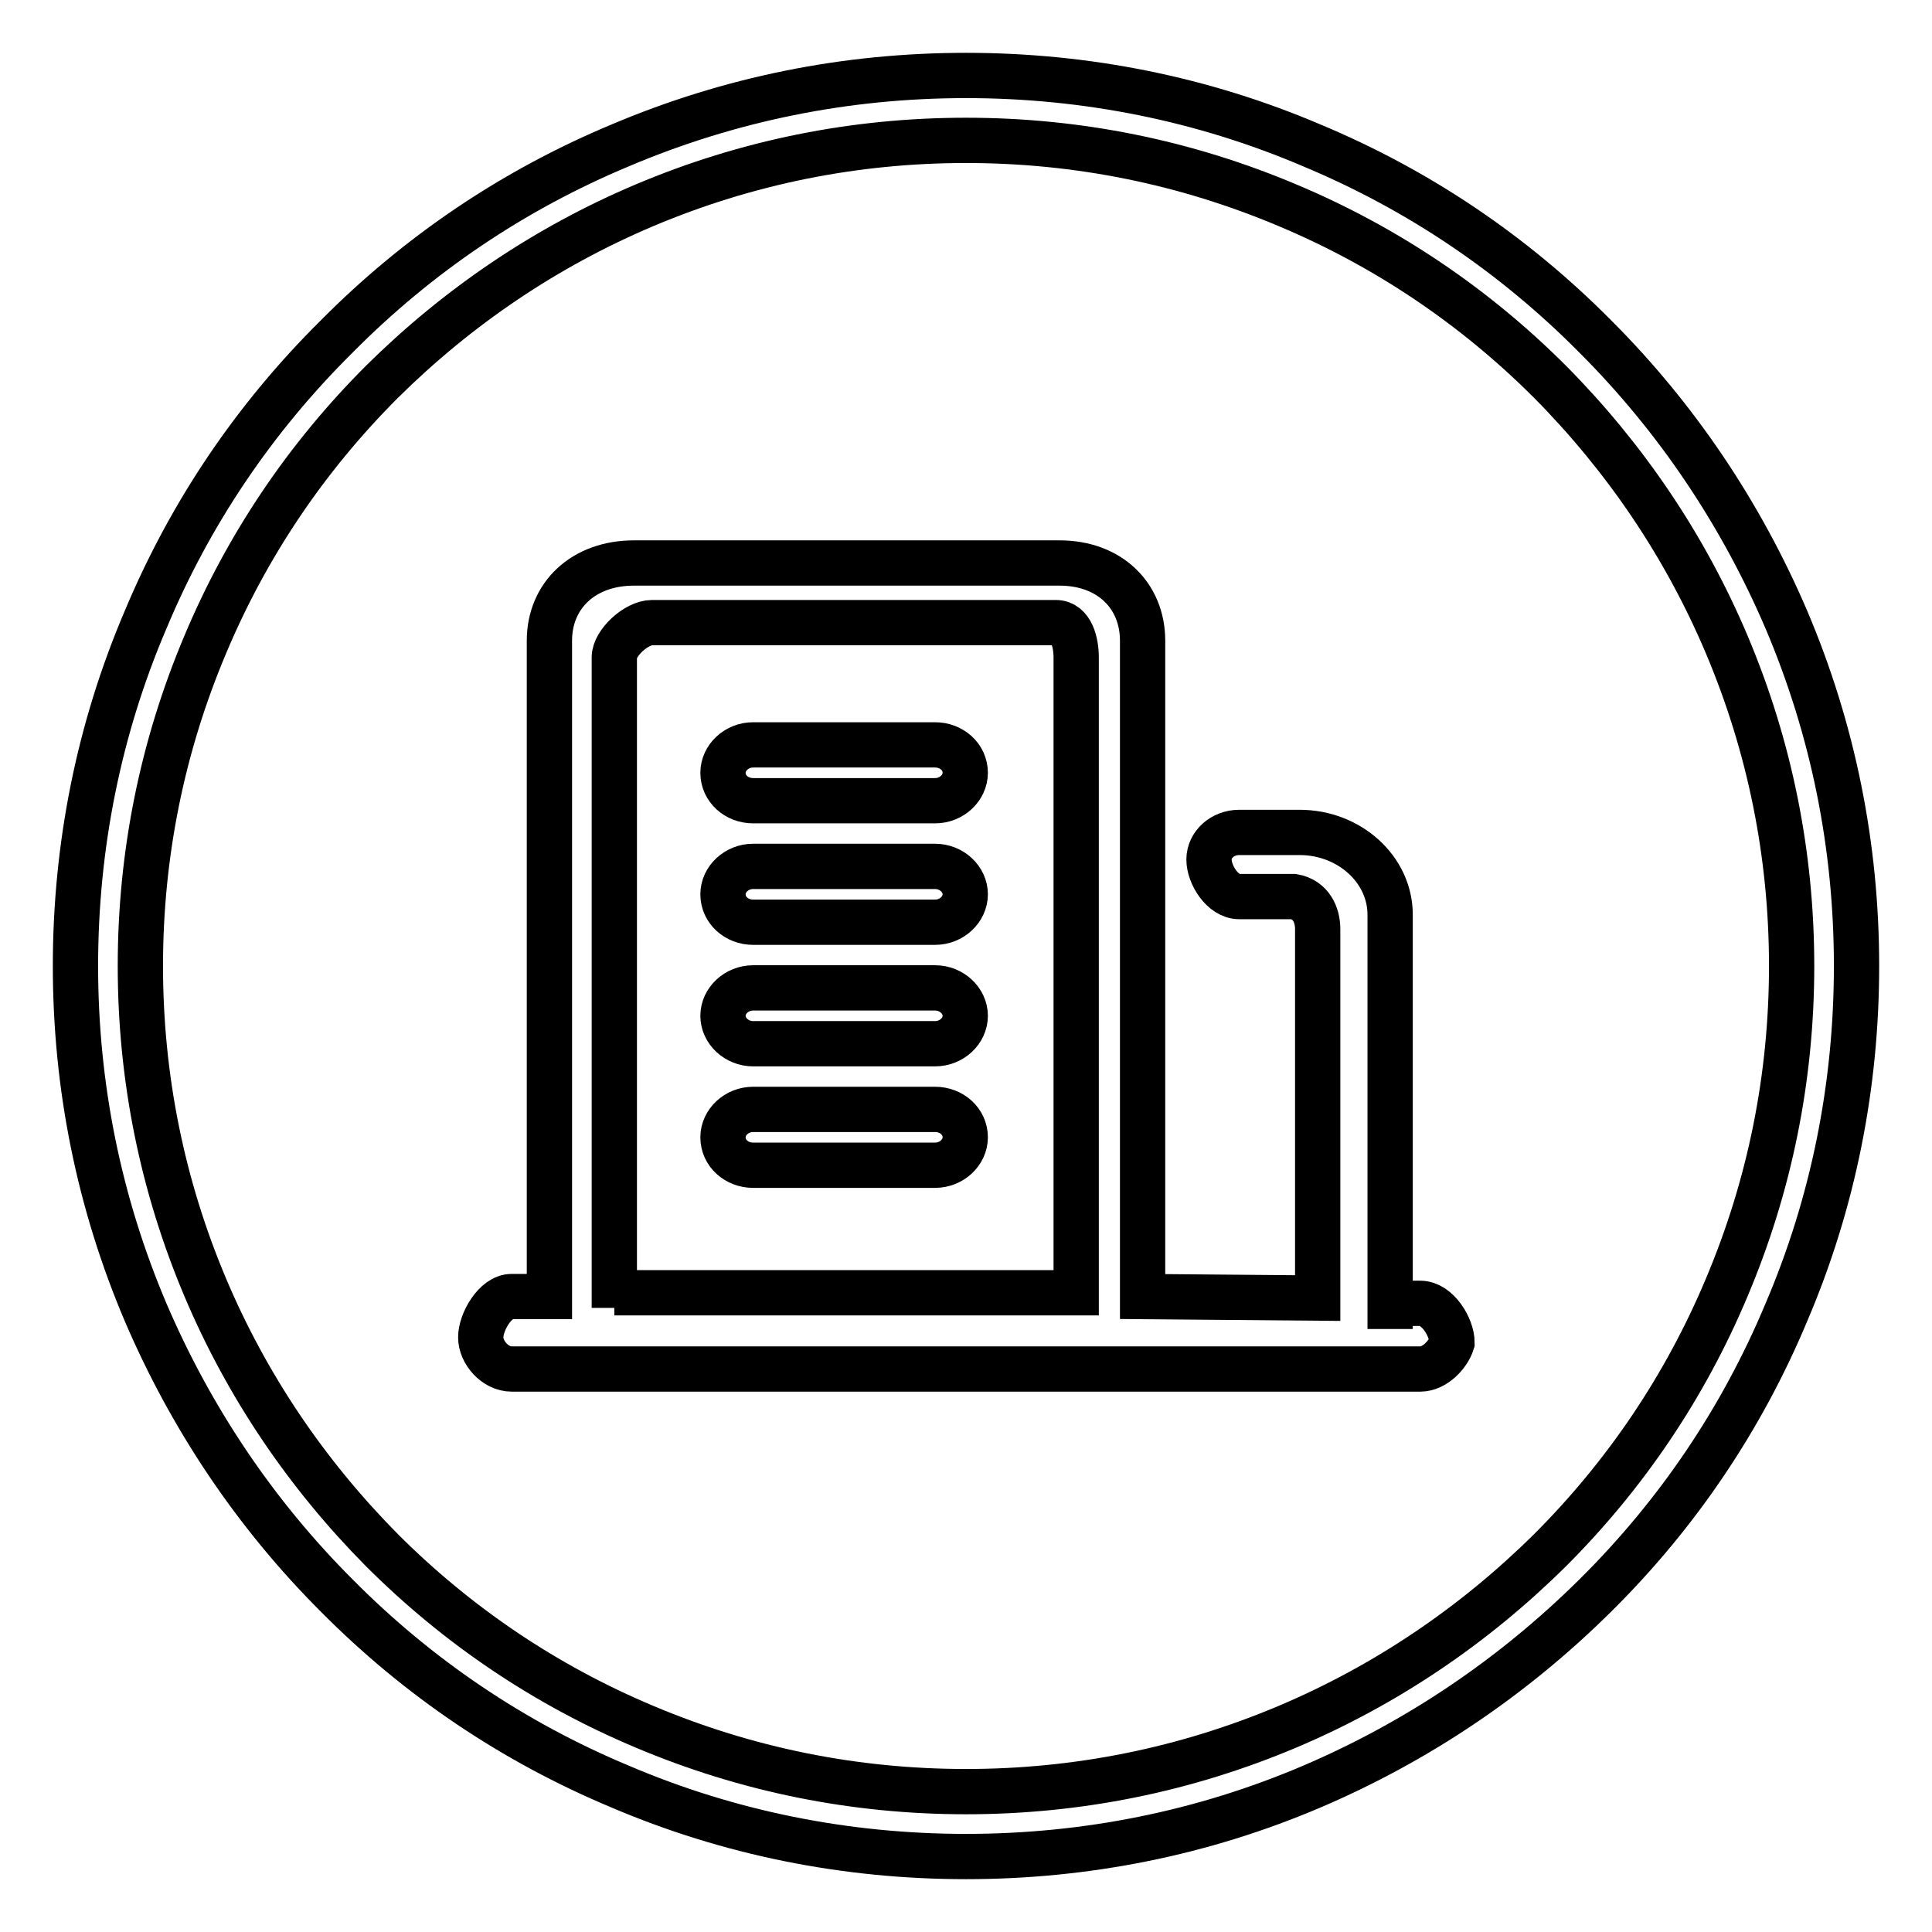
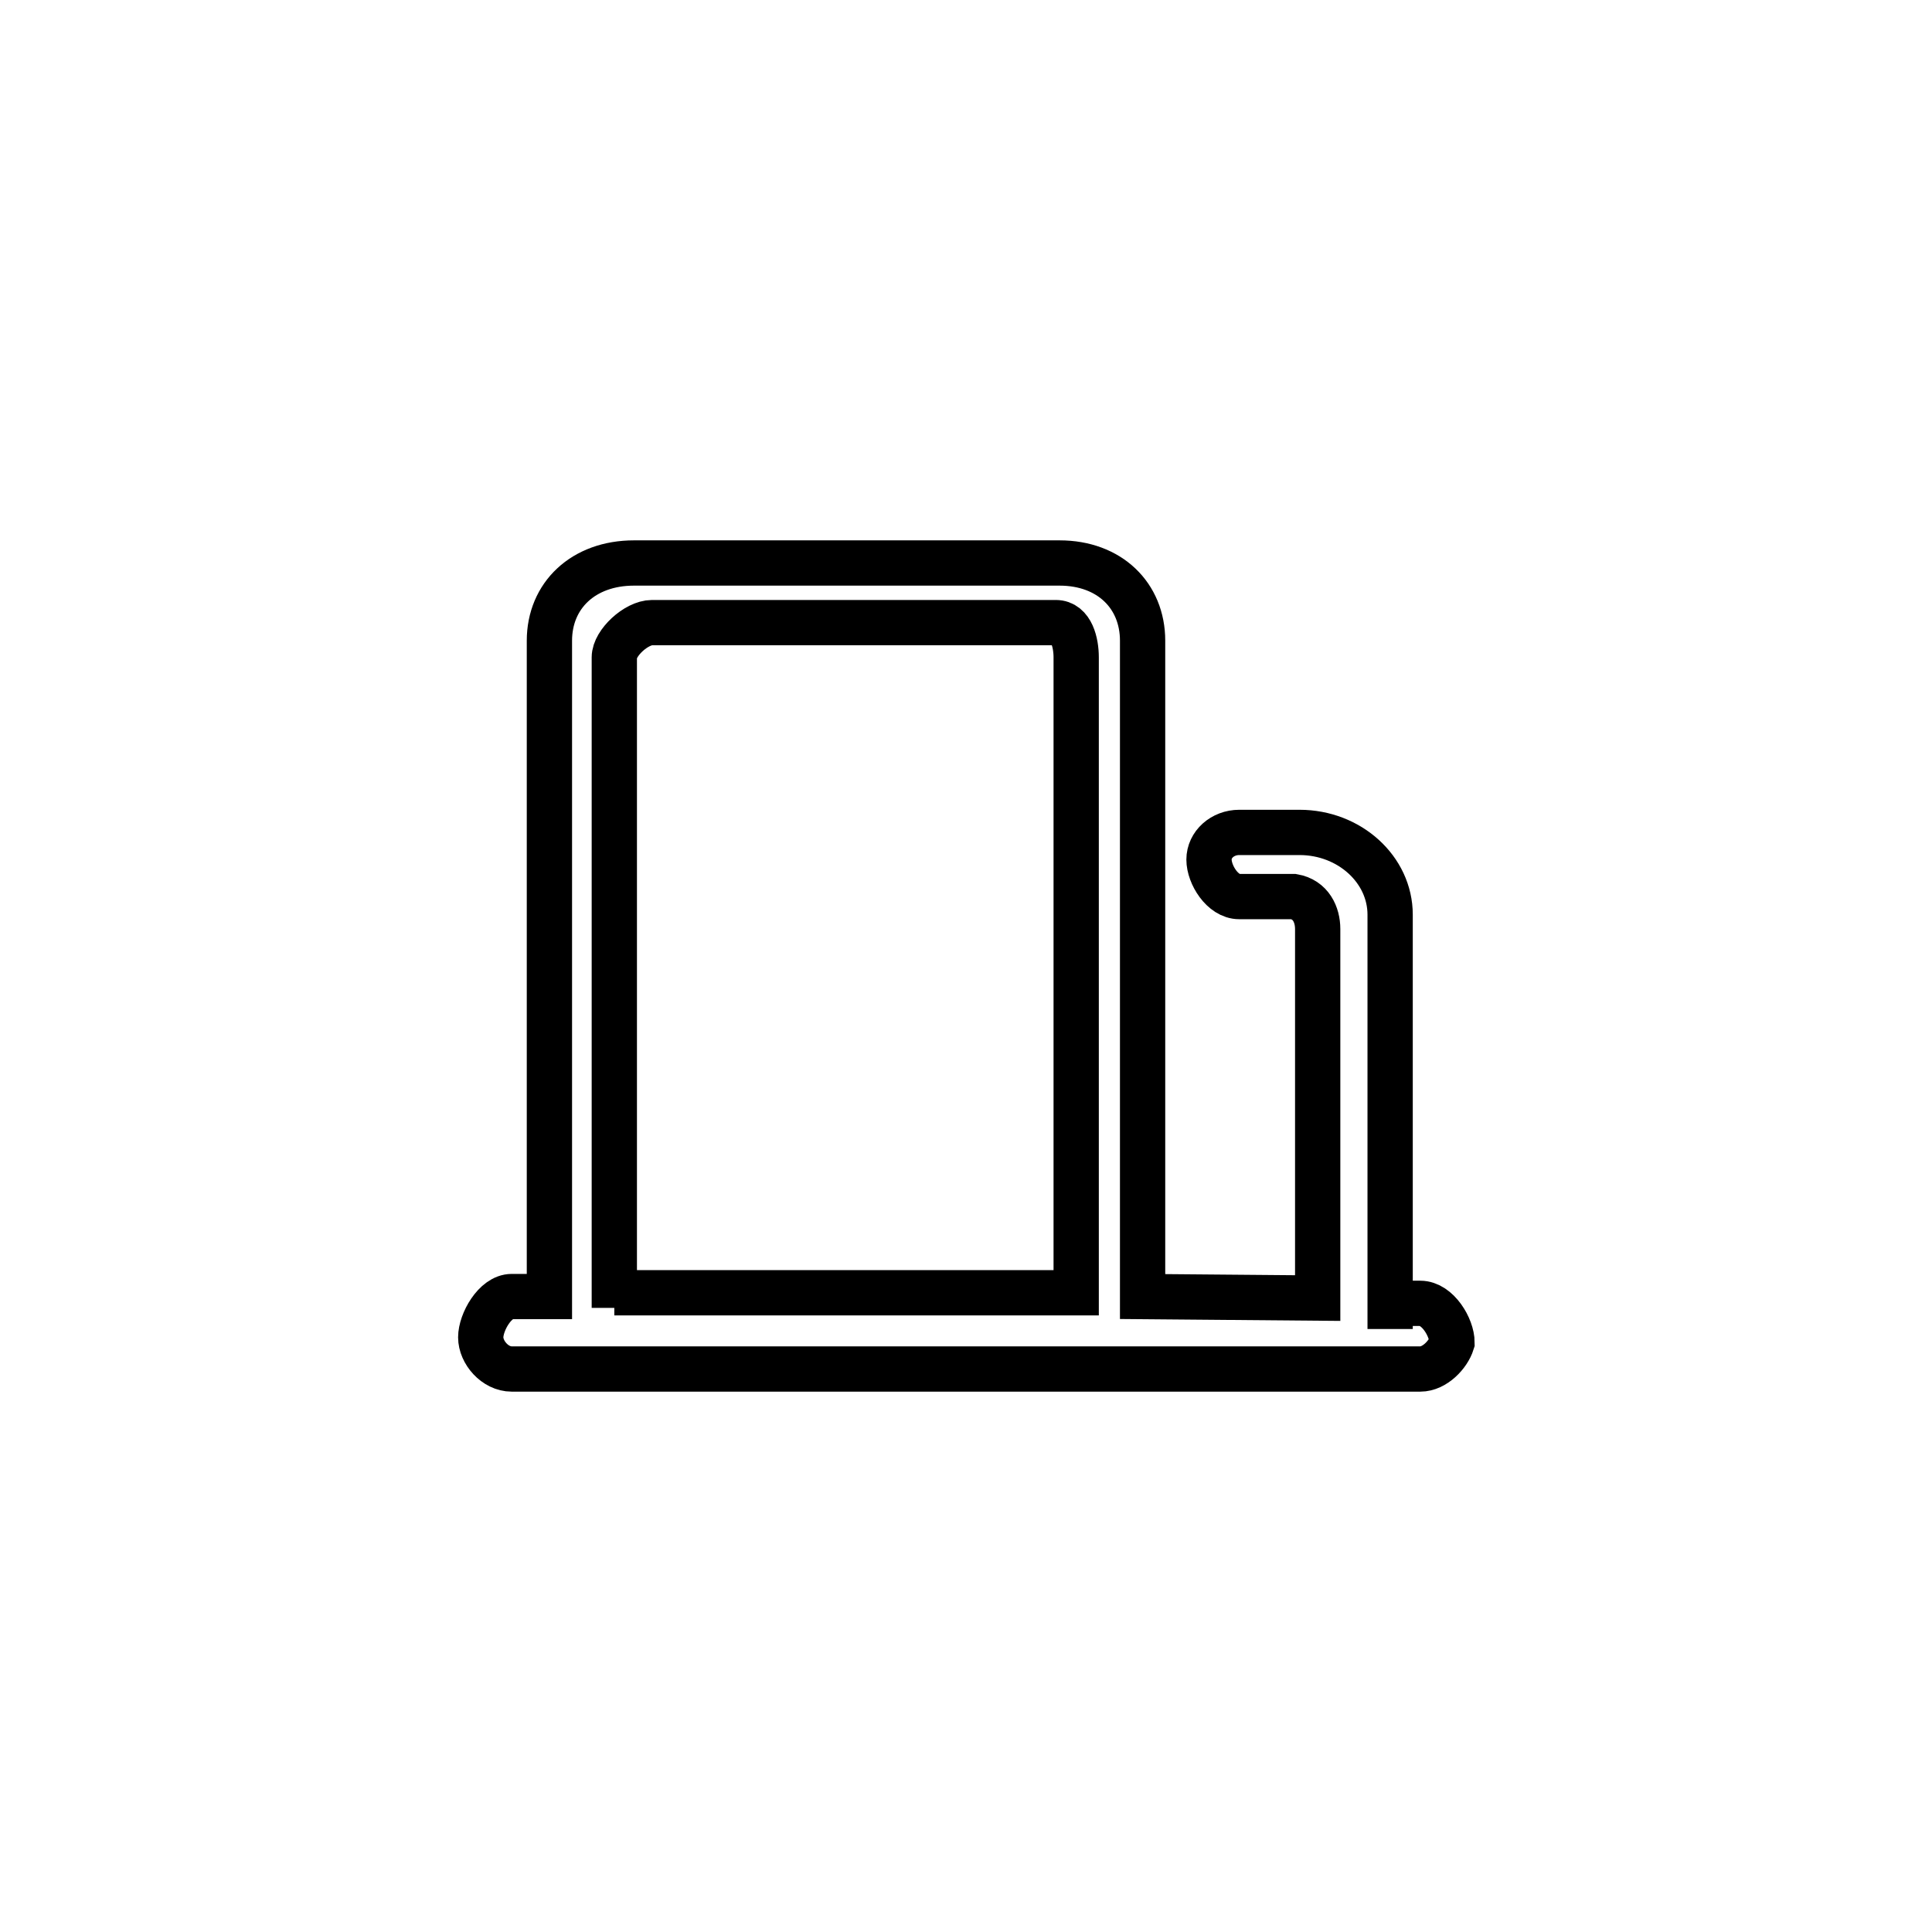
<svg xmlns="http://www.w3.org/2000/svg" version="1.1" x="0px" y="0px" viewBox="0 0 256 256" enable-background="new 0 0 256 256" xml:space="preserve">
  <g>
-     <path stroke-width="6" fill-opacity="0" stroke="#000000" d="M128,246c-15.9,0-31.4-3.1-45.9-9.3c-14.1-5.9-26.7-14.4-37.5-25.3c-10.8-10.8-19.3-23.5-25.3-37.5 c-6.2-14.6-9.3-30-9.3-45.9c0-15.9,3.1-31.4,9.3-45.9C25.2,68,33.7,55.4,44.6,44.6C55.4,33.7,68,25.2,82.1,19.3 c14.6-6.2,30-9.3,45.9-9.3c15.9,0,31.4,3.1,45.9,9.3c14.1,5.9,26.7,14.4,37.5,25.3c10.8,10.8,19.3,23.5,25.3,37.5 c6.2,14.6,9.3,30,9.3,45.9c0,15.9-3.1,31.4-9.3,45.9c-5.9,14.1-14.4,26.7-25.3,37.5s-23.5,19.3-37.5,25.3 C159.4,242.9,143.9,246,128,246z M128,18.6c-14.8,0-29.1,2.9-42.6,8.6c-13,5.5-24.7,13.4-34.8,23.4c-10,10-17.9,21.7-23.4,34.8 c-5.7,13.5-8.6,27.8-8.6,42.6c0,14.8,2.9,29.1,8.6,42.6c5.5,13,13.4,24.7,23.4,34.8c10,10,21.7,17.9,34.8,23.4 c13.5,5.7,27.8,8.6,42.6,8.6c14.8,0,29.1-2.9,42.6-8.6c13-5.5,24.7-13.4,34.8-23.4c10-10,17.9-21.7,23.4-34.8 c5.7-13.5,8.6-27.8,8.6-42.6c0-14.8-2.9-29.1-8.6-42.6c-5.5-13-13.4-24.7-23.4-34.8c-10-10-21.7-17.9-34.8-23.4 C157.1,21.5,142.8,18.6,128,18.6z" />
    <path stroke-width="6" fill-opacity="0" stroke="#000000" d="M81.4,87.1c0-1.9,2.9-4.6,5-4.6h53.5c2.1,0,2.7,2.7,2.7,4.6v84.2H81.4v2V87.1z M184.2,172.7v-51.5 c0-6-5.4-10.9-12-10.9h-8c-2.2,0-4,1.6-4,3.6s1.8,4.9,4,4.9h7.2c2.3,0.4,3.2,2.4,3.2,4.3V172l-23.2-0.2V84.9c0-6-4.4-10.3-11-10.3 H84c-6.7,0-11.2,4.3-11.2,10.3v86.9h-5c-2.2,0-4.1,3.4-4.1,5.4s1.9,4.2,4.1,4.2h120.4c1.9,0,3.7-1.9,4.2-3.5c0-2-1.9-5.2-4.2-5.2 H184.2v3.4V172.7z" />
-     <path stroke-width="6" fill-opacity="0" stroke="#000000" d="M99.8,130.9c-2.2,0-4,1.7-4,3.7s1.8,3.7,4,3.7h24.1c2.2,0,4-1.7,4-3.7s-1.8-3.7-4-3.7H99.8z M99.8,98.7 c-2.2,0-4,1.7-4,3.7c0,2.1,1.8,3.7,4,3.7h24.1c2.2,0,4-1.7,4-3.7c0-2.1-1.8-3.7-4-3.7H99.8z M99.8,114.8c-2.2,0-4,1.7-4,3.7 c0,2.1,1.8,3.7,4,3.7h24.1c2.2,0,4-1.7,4-3.7c0-2-1.8-3.7-4-3.7H99.8z M99.8,147c-2.2,0-4,1.7-4,3.7c0,2.1,1.8,3.7,4,3.7h24.1 c2.2,0,4-1.7,4-3.7c0-2.1-1.8-3.7-4-3.7H99.8z" />
  </g>
</svg>